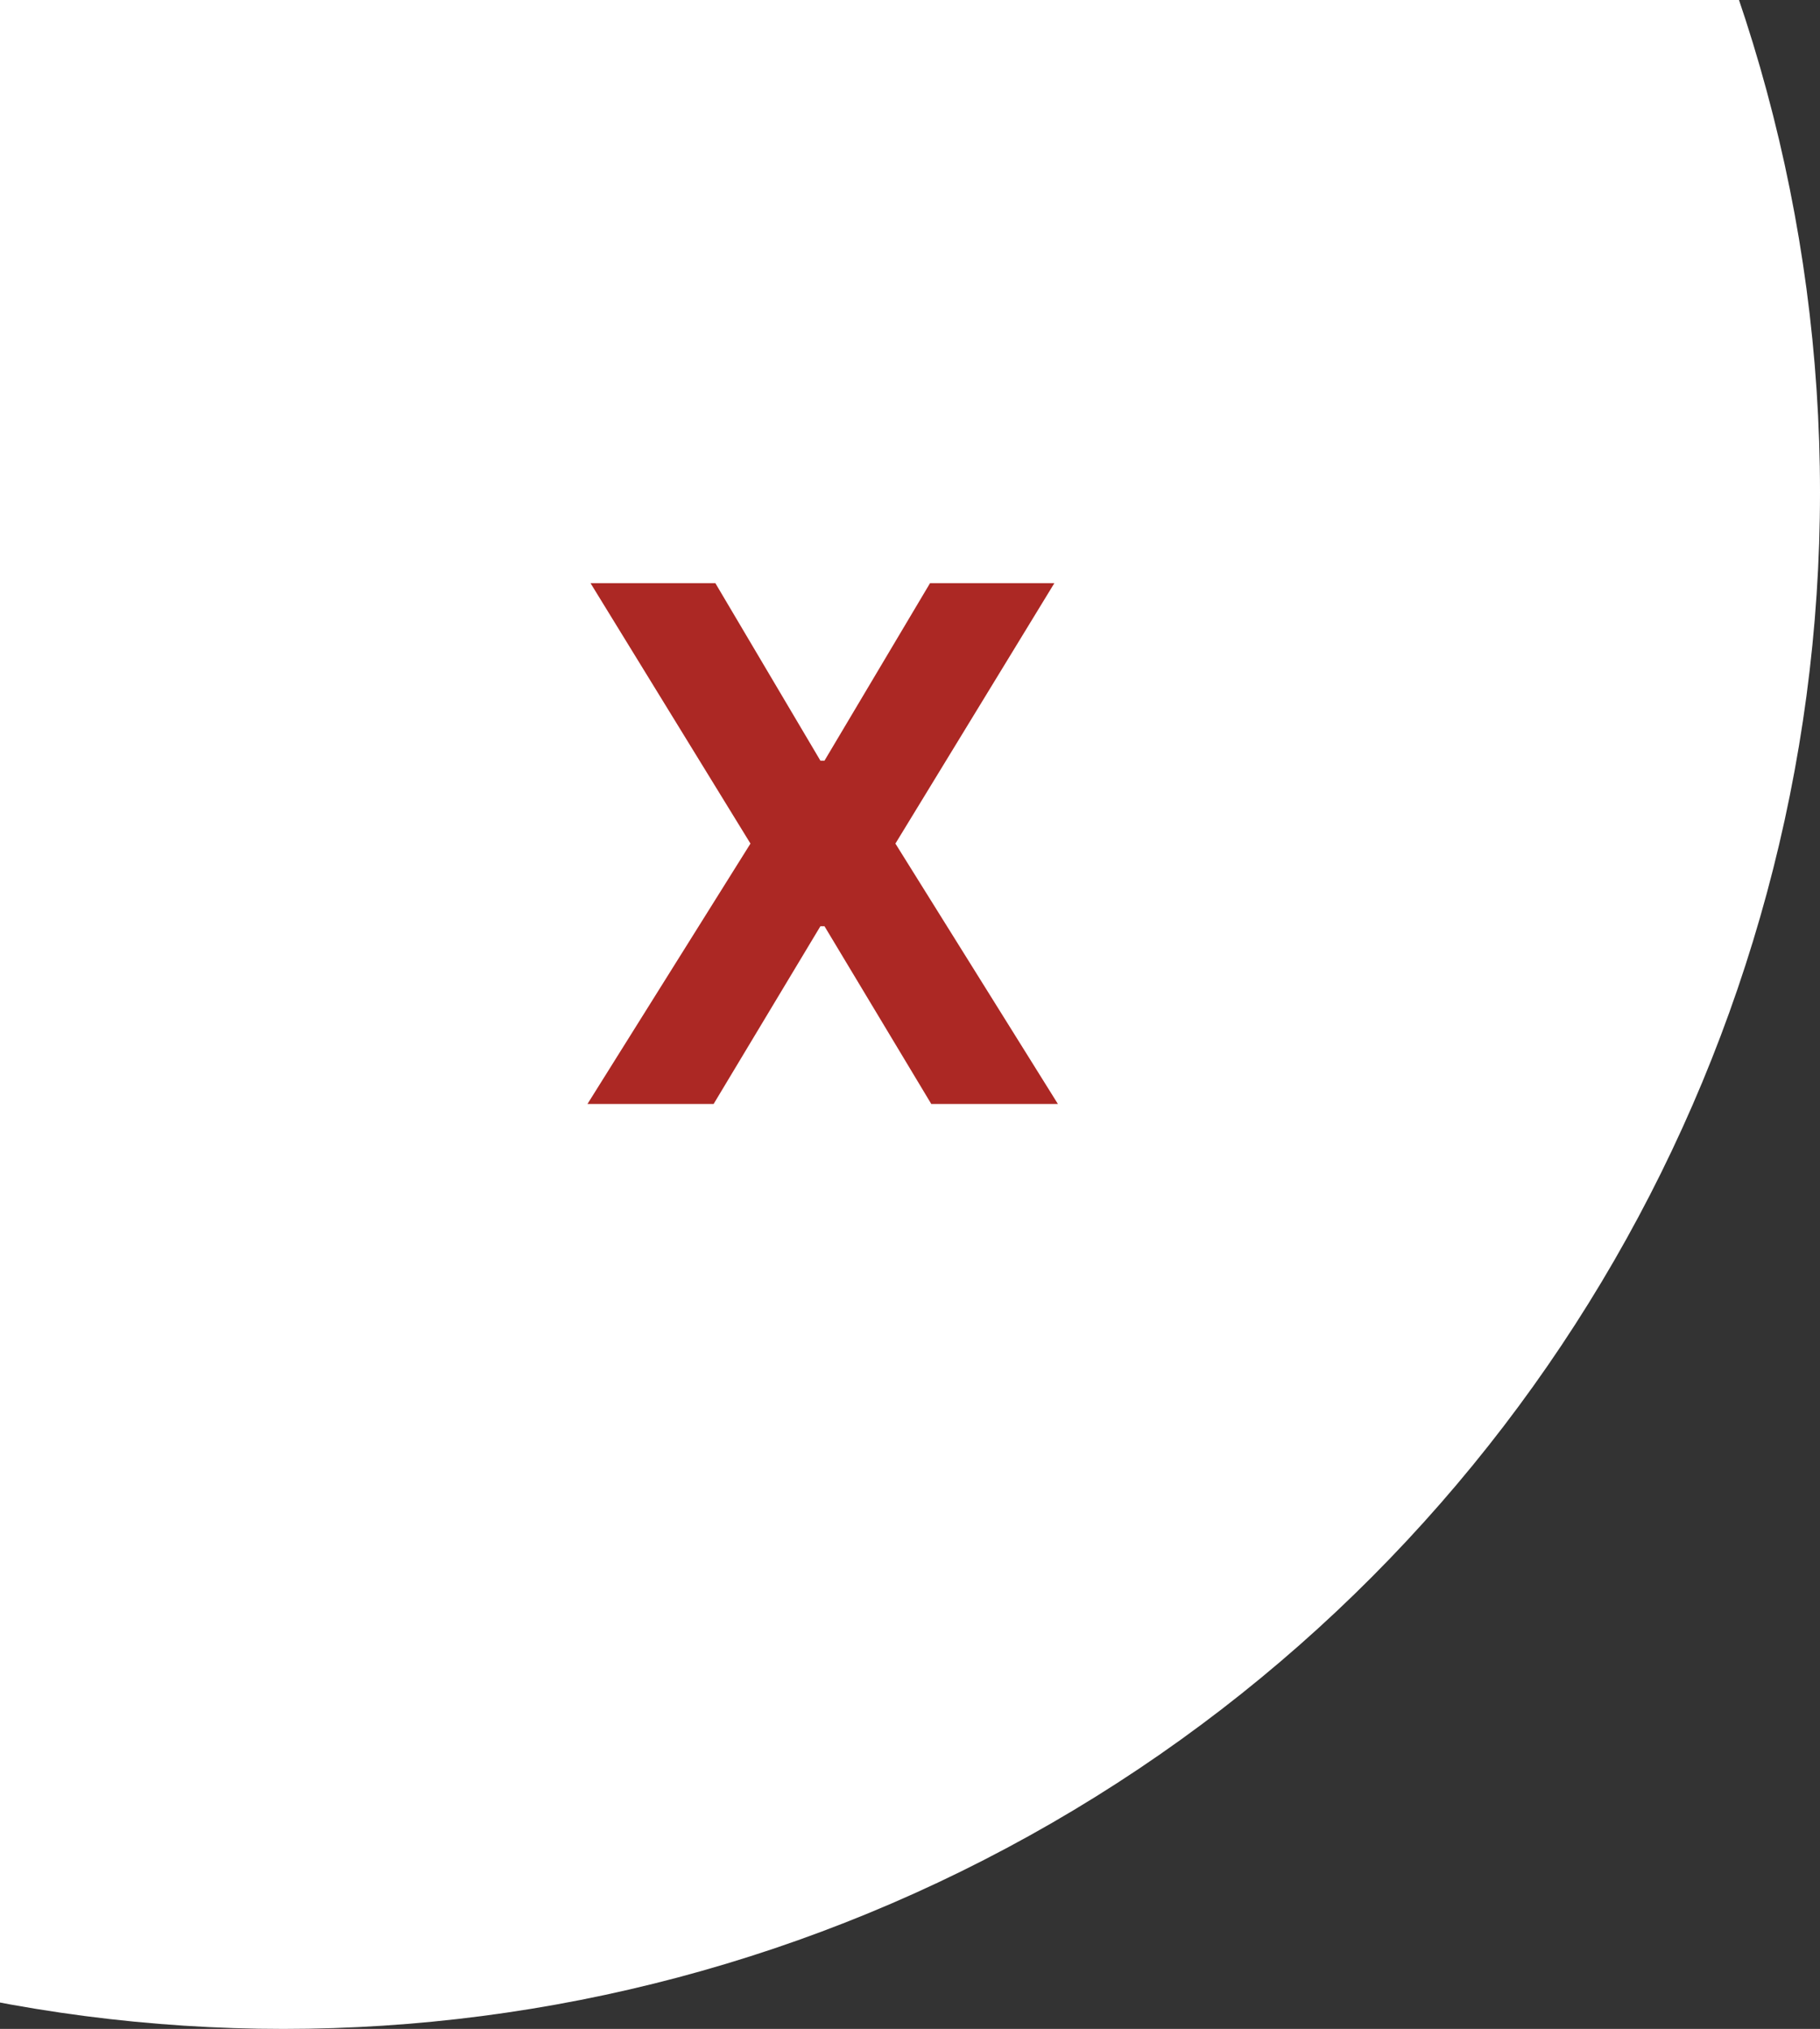
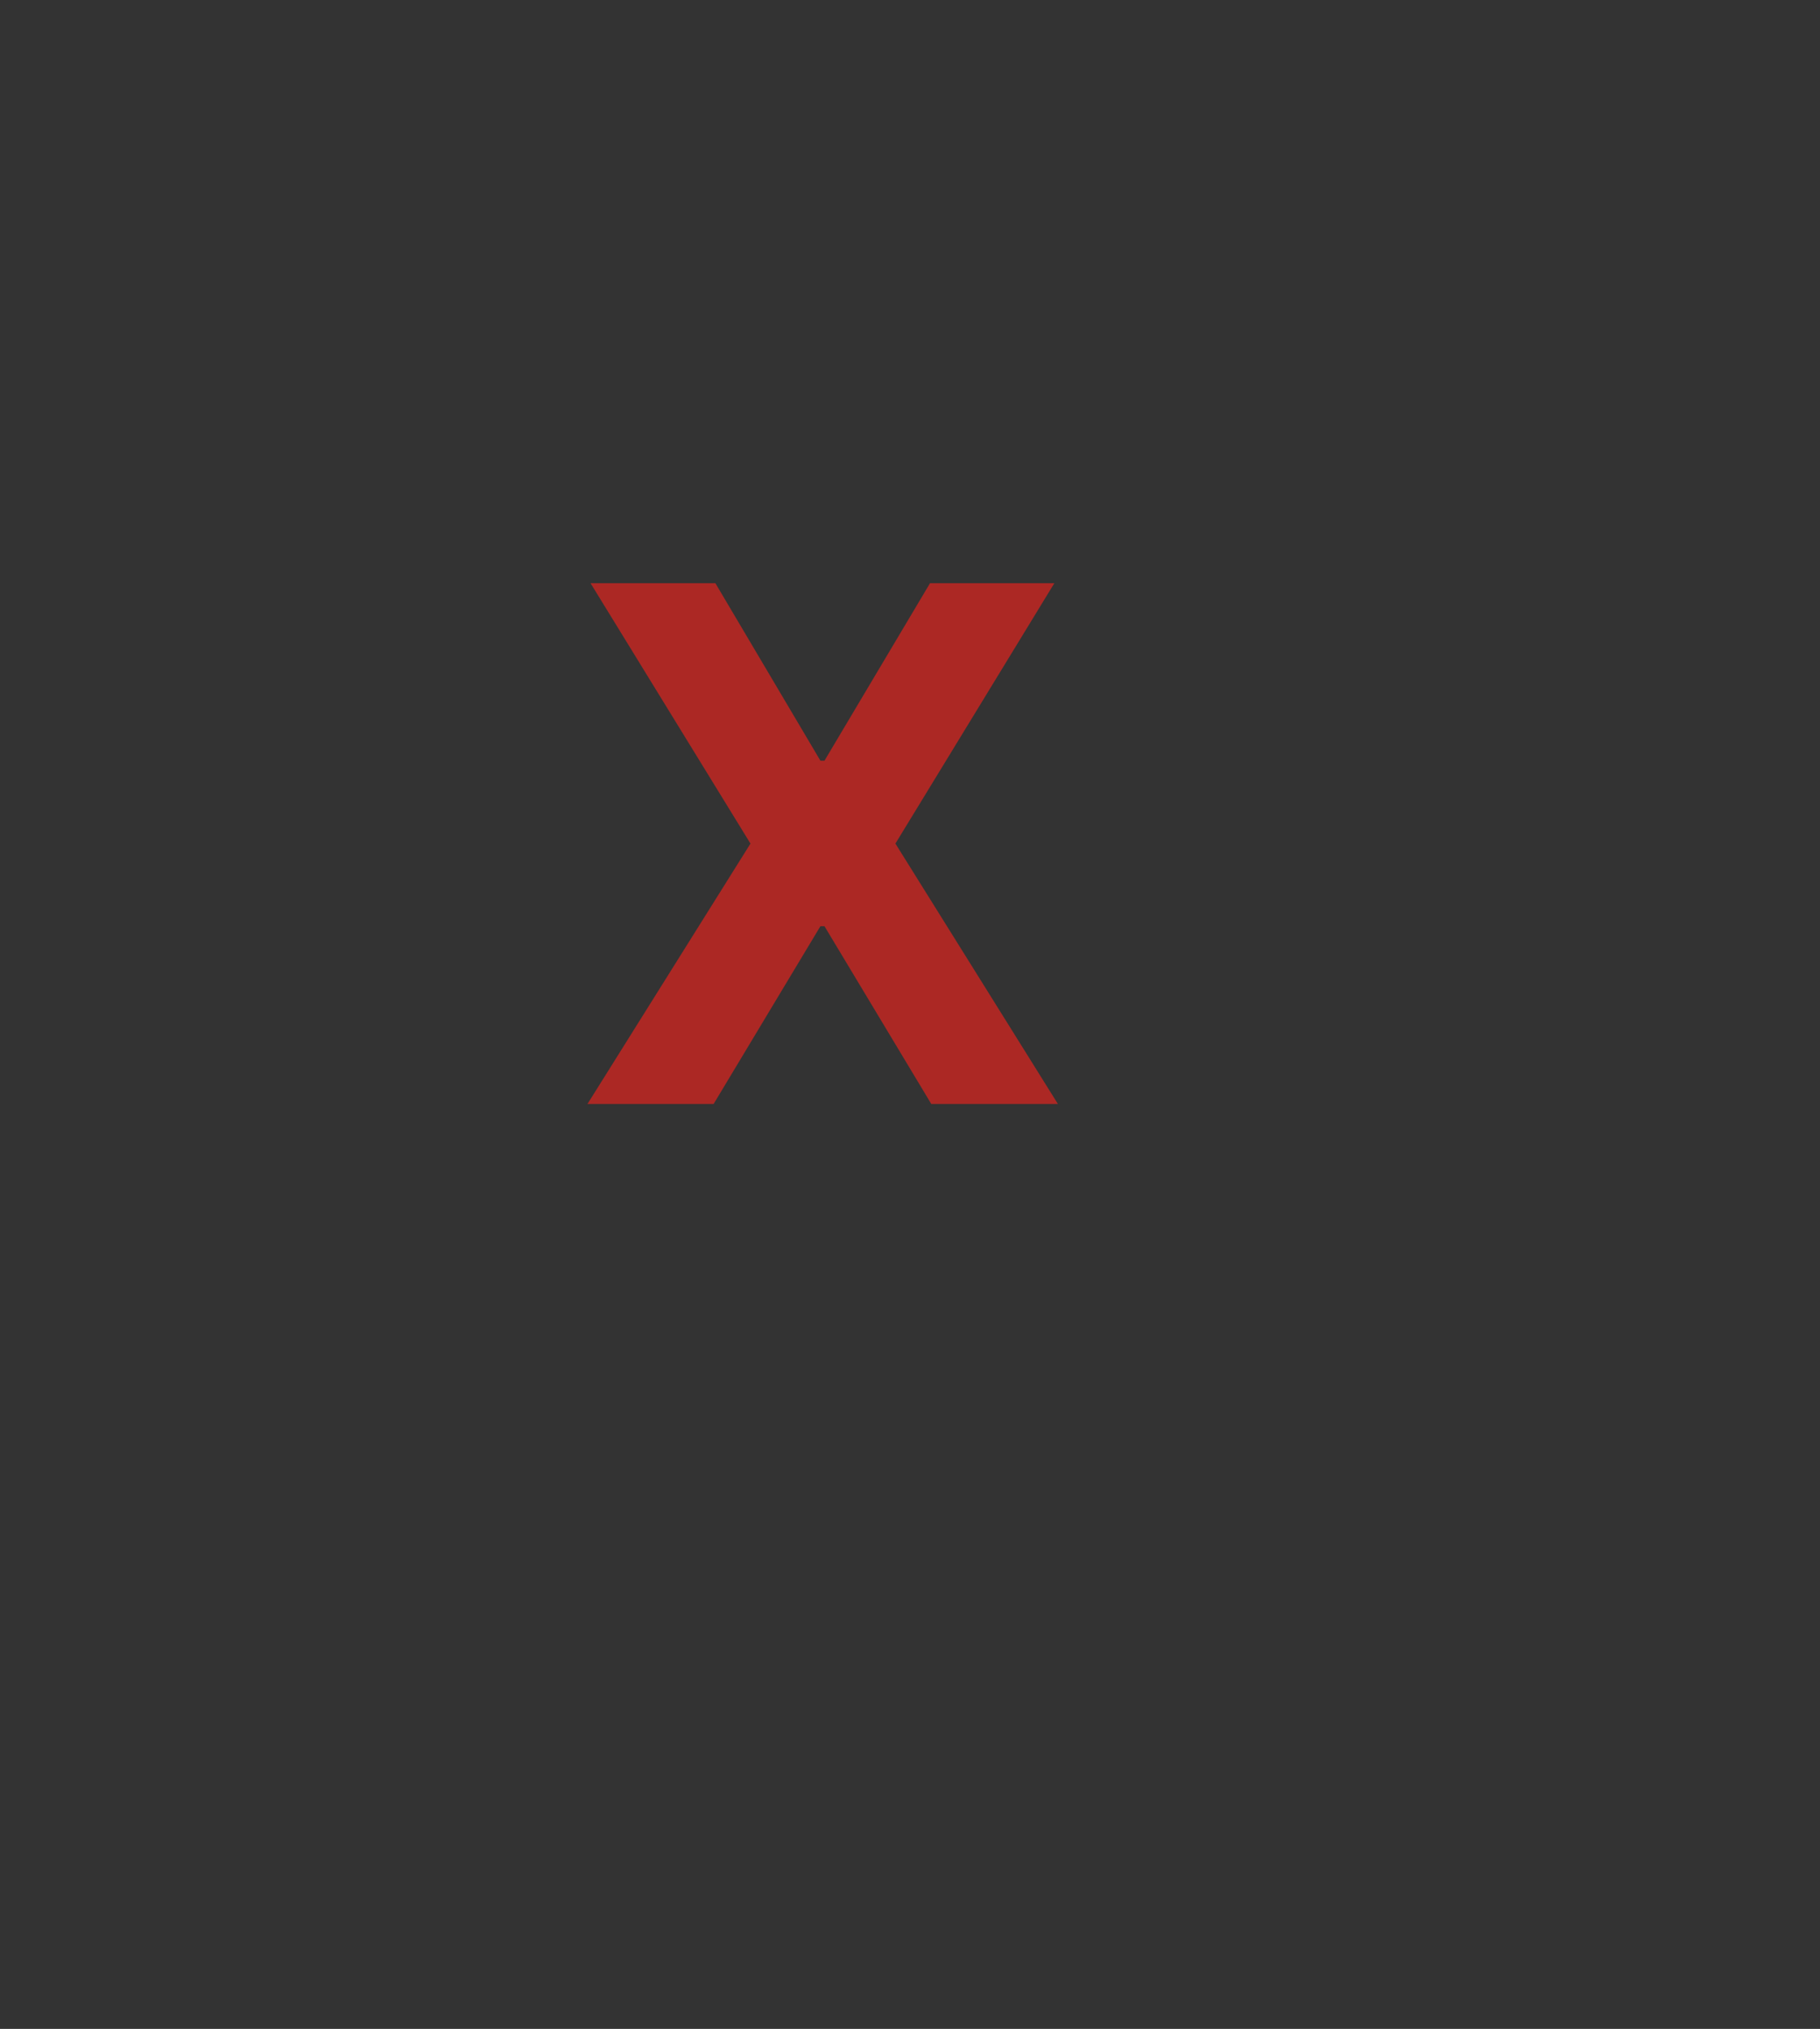
<svg xmlns="http://www.w3.org/2000/svg" width="61" height="68" viewBox="0 0 61 68" fill="none">
  <rect x="0" y="0" width="61" height="68" fill="#333333" stroke="none" />
-   <circle cx="9.5" cy="16.5" r="51.5" fill="white" />
  <path d="M23.977 19.546L27.497 25.494H27.634L31.171 19.546H35.338L30.011 28.273L35.457 37H31.213L27.634 31.043H27.497L23.918 37H19.69L25.153 28.273L19.793 19.546H23.977Z" fill="#AC2824" />
</svg>